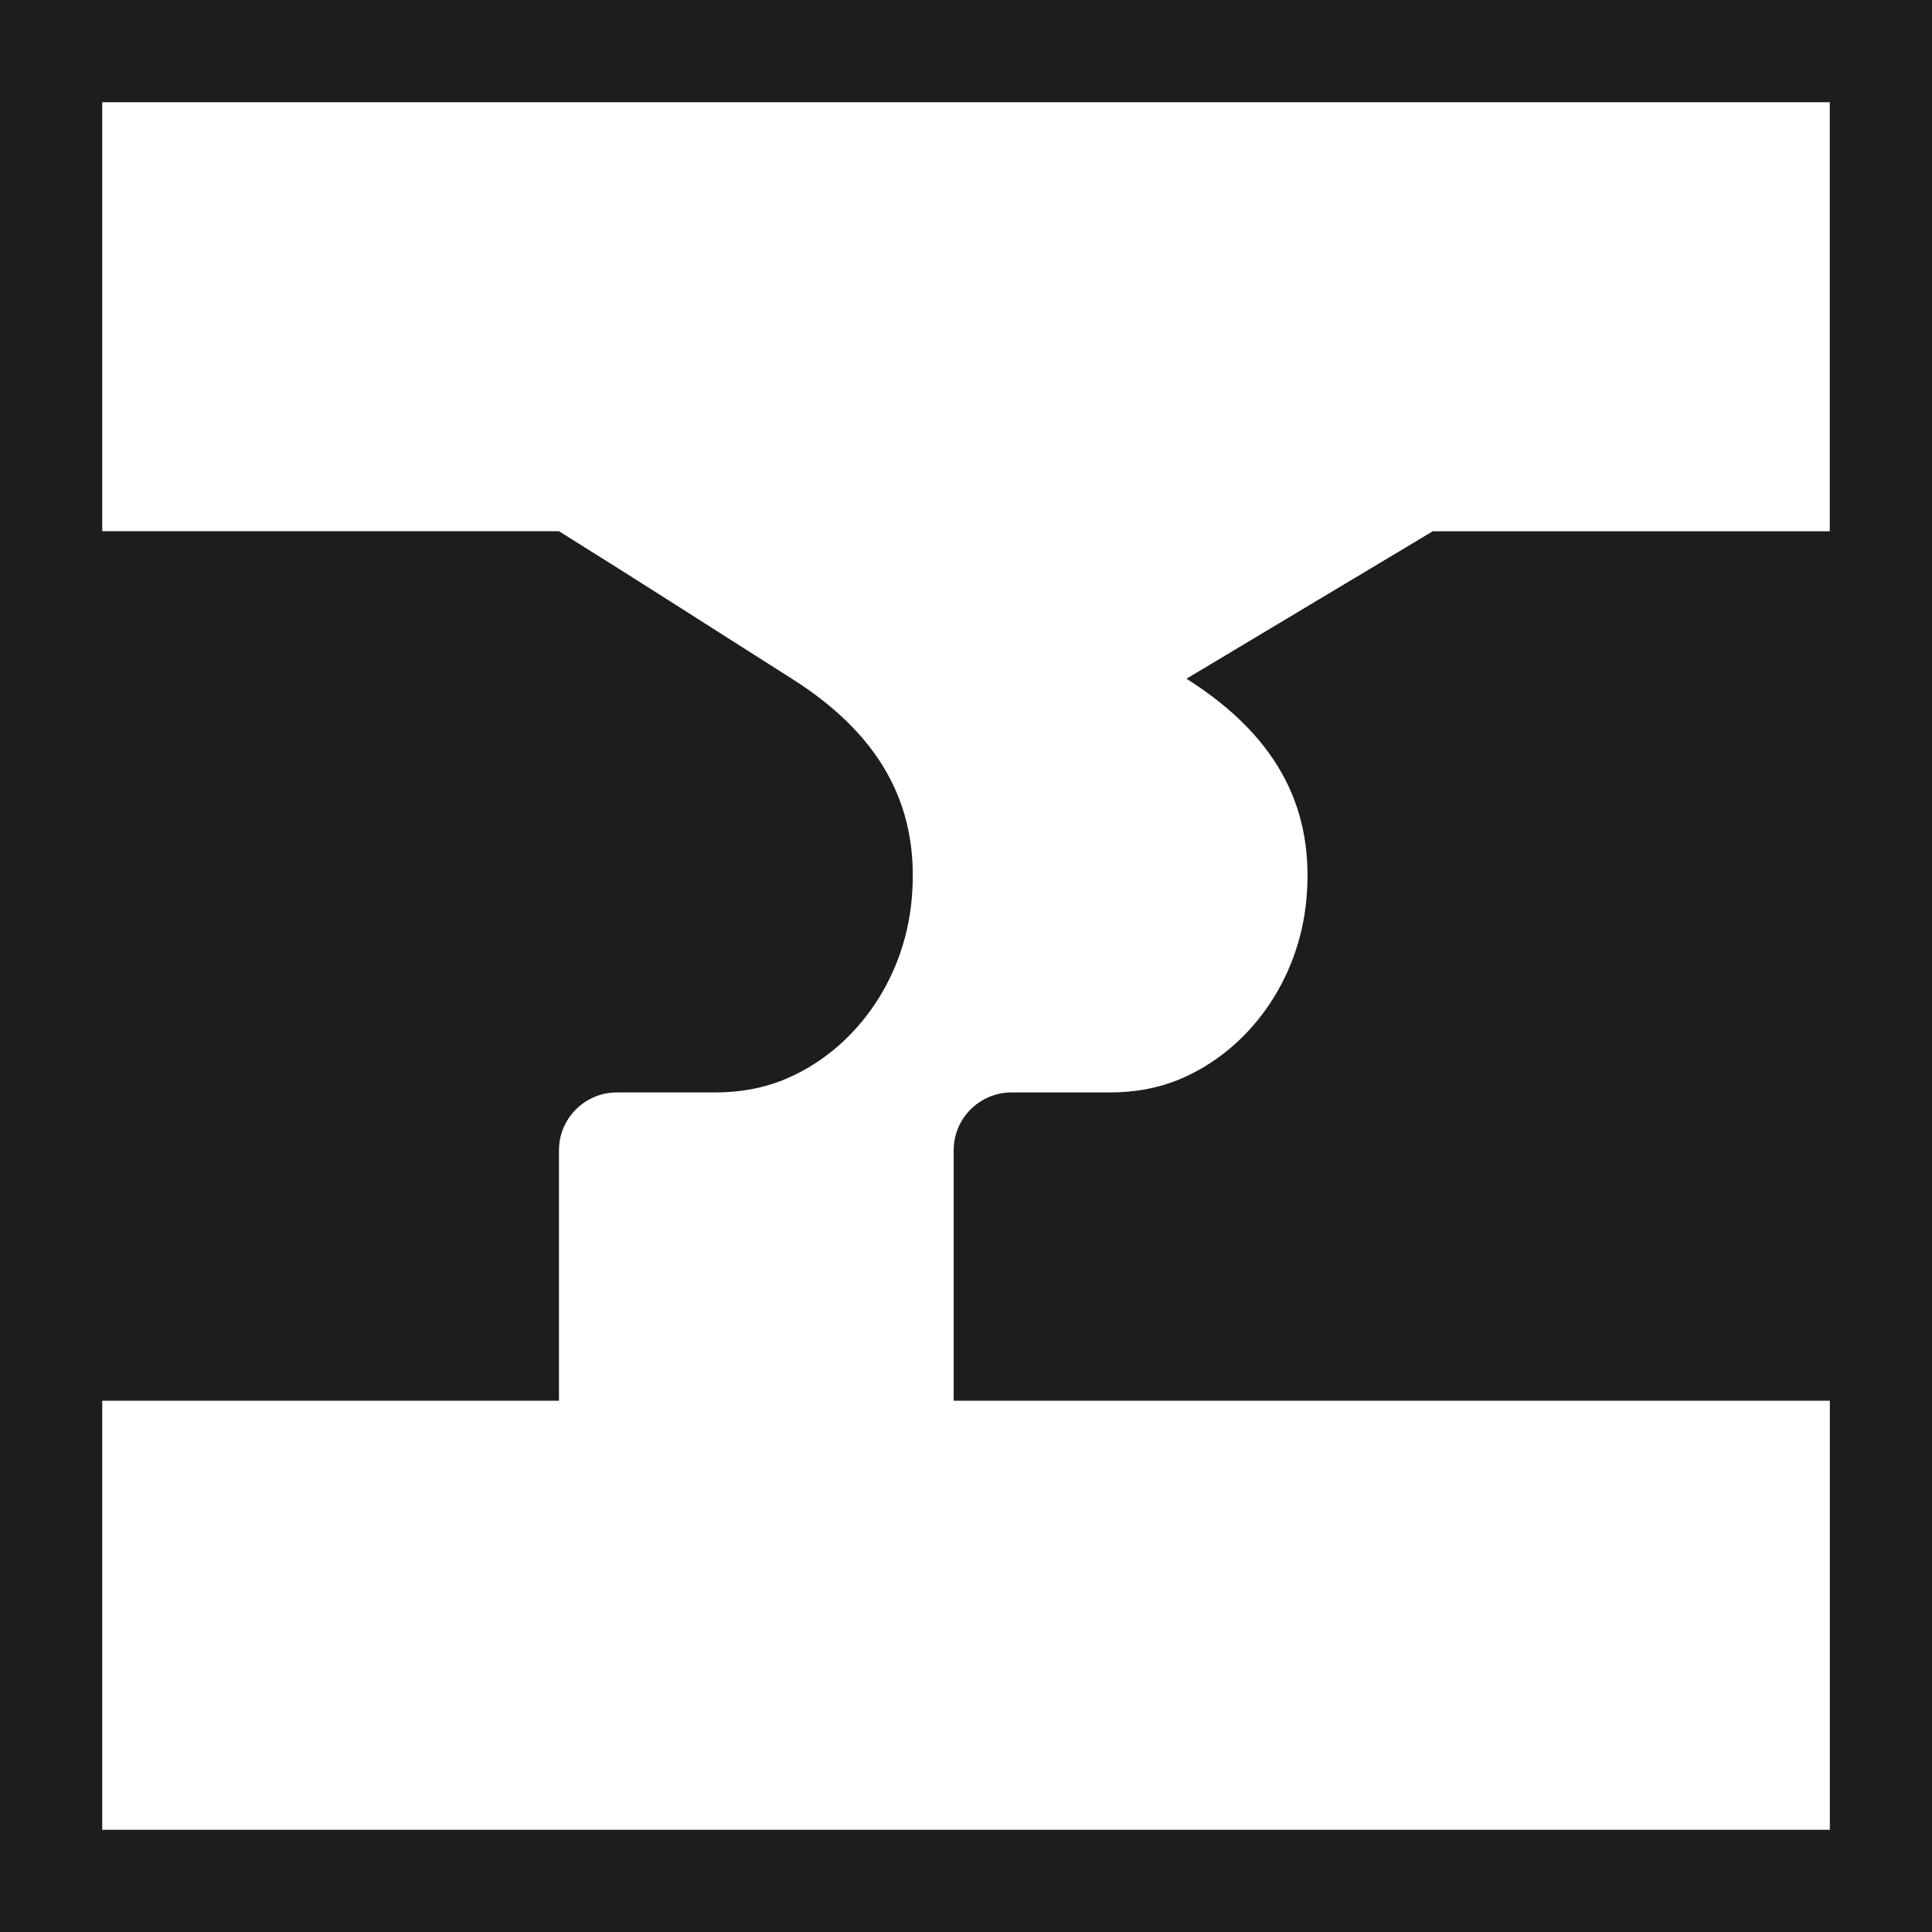
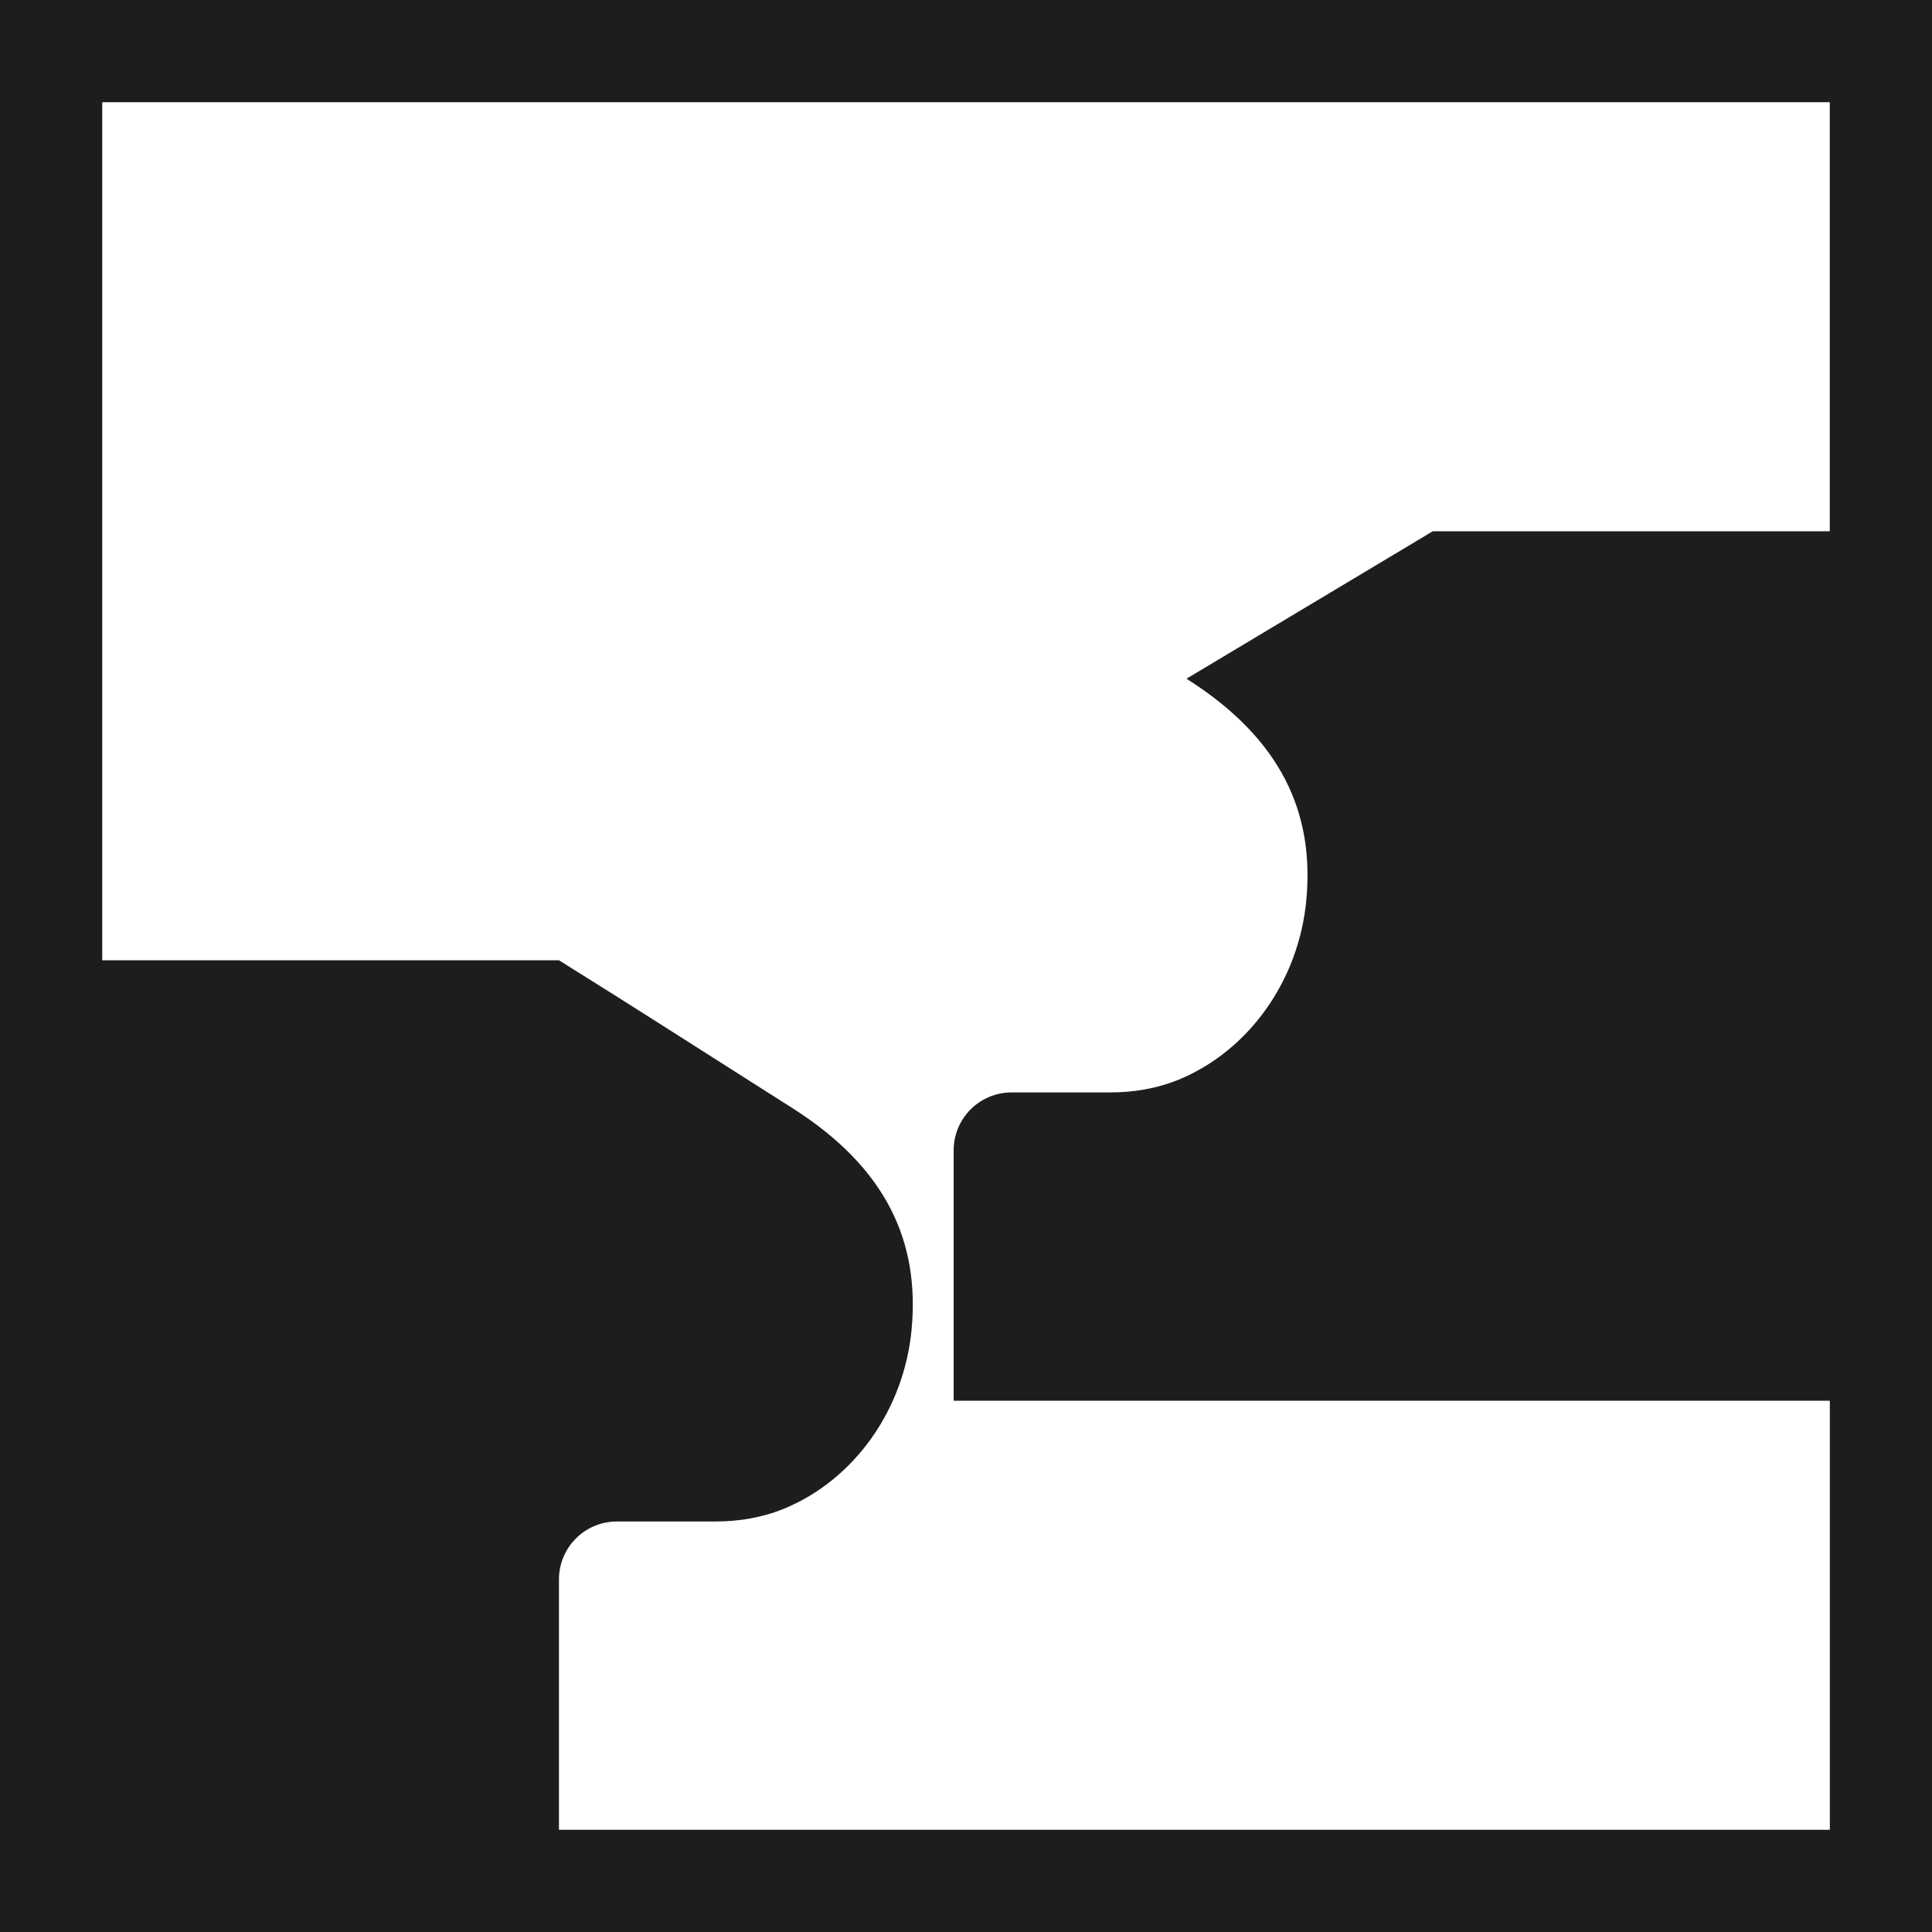
<svg xmlns="http://www.w3.org/2000/svg" id="Ebene_1" data-name="Ebene 1" viewBox="0 0 283.46 283.46">
  <defs>
    <style>
      .cls-1 {
        fill: #1d1d1b;
      }
    </style>
  </defs>
-   <path class="cls-1" d="M0,0v283.46h283.46V0H0ZM15,268.46v-62.95h67.01v-36.73c0-4.7,3.81-8.5,8.5-8.5h14.46c3.42,0,6.85-.56,10.07-1.88,10.21-4.19,17.64-14.46,18.72-26.42,1.15-12.67-3.61-23.54-17.53-32.37-12.03-7.62-22.13-14.14-34.22-21.67H15V15h253.46v62.95h-58.25l-36.13,21.63h0c13.97,8.83,18.75,19.72,17.59,32.4-1.09,11.96-8.52,22.22-18.72,26.42-3.22,1.32-6.64,1.88-10.07,1.88h-14.46c-4.7,0-8.5,3.81-8.5,8.5v36.73h128.55v62.95H15Z" />
+   <path class="cls-1" d="M0,0v283.46h283.46V0H0ZM15,268.46h67.01v-36.73c0-4.7,3.81-8.5,8.5-8.5h14.46c3.42,0,6.85-.56,10.07-1.88,10.21-4.19,17.64-14.46,18.72-26.42,1.15-12.67-3.61-23.54-17.53-32.37-12.03-7.62-22.13-14.14-34.22-21.67H15V15h253.46v62.95h-58.25l-36.13,21.63h0c13.97,8.83,18.75,19.72,17.59,32.4-1.09,11.96-8.52,22.22-18.72,26.42-3.22,1.32-6.64,1.88-10.07,1.88h-14.46c-4.7,0-8.5,3.81-8.5,8.5v36.73h128.55v62.95H15Z" />
</svg>